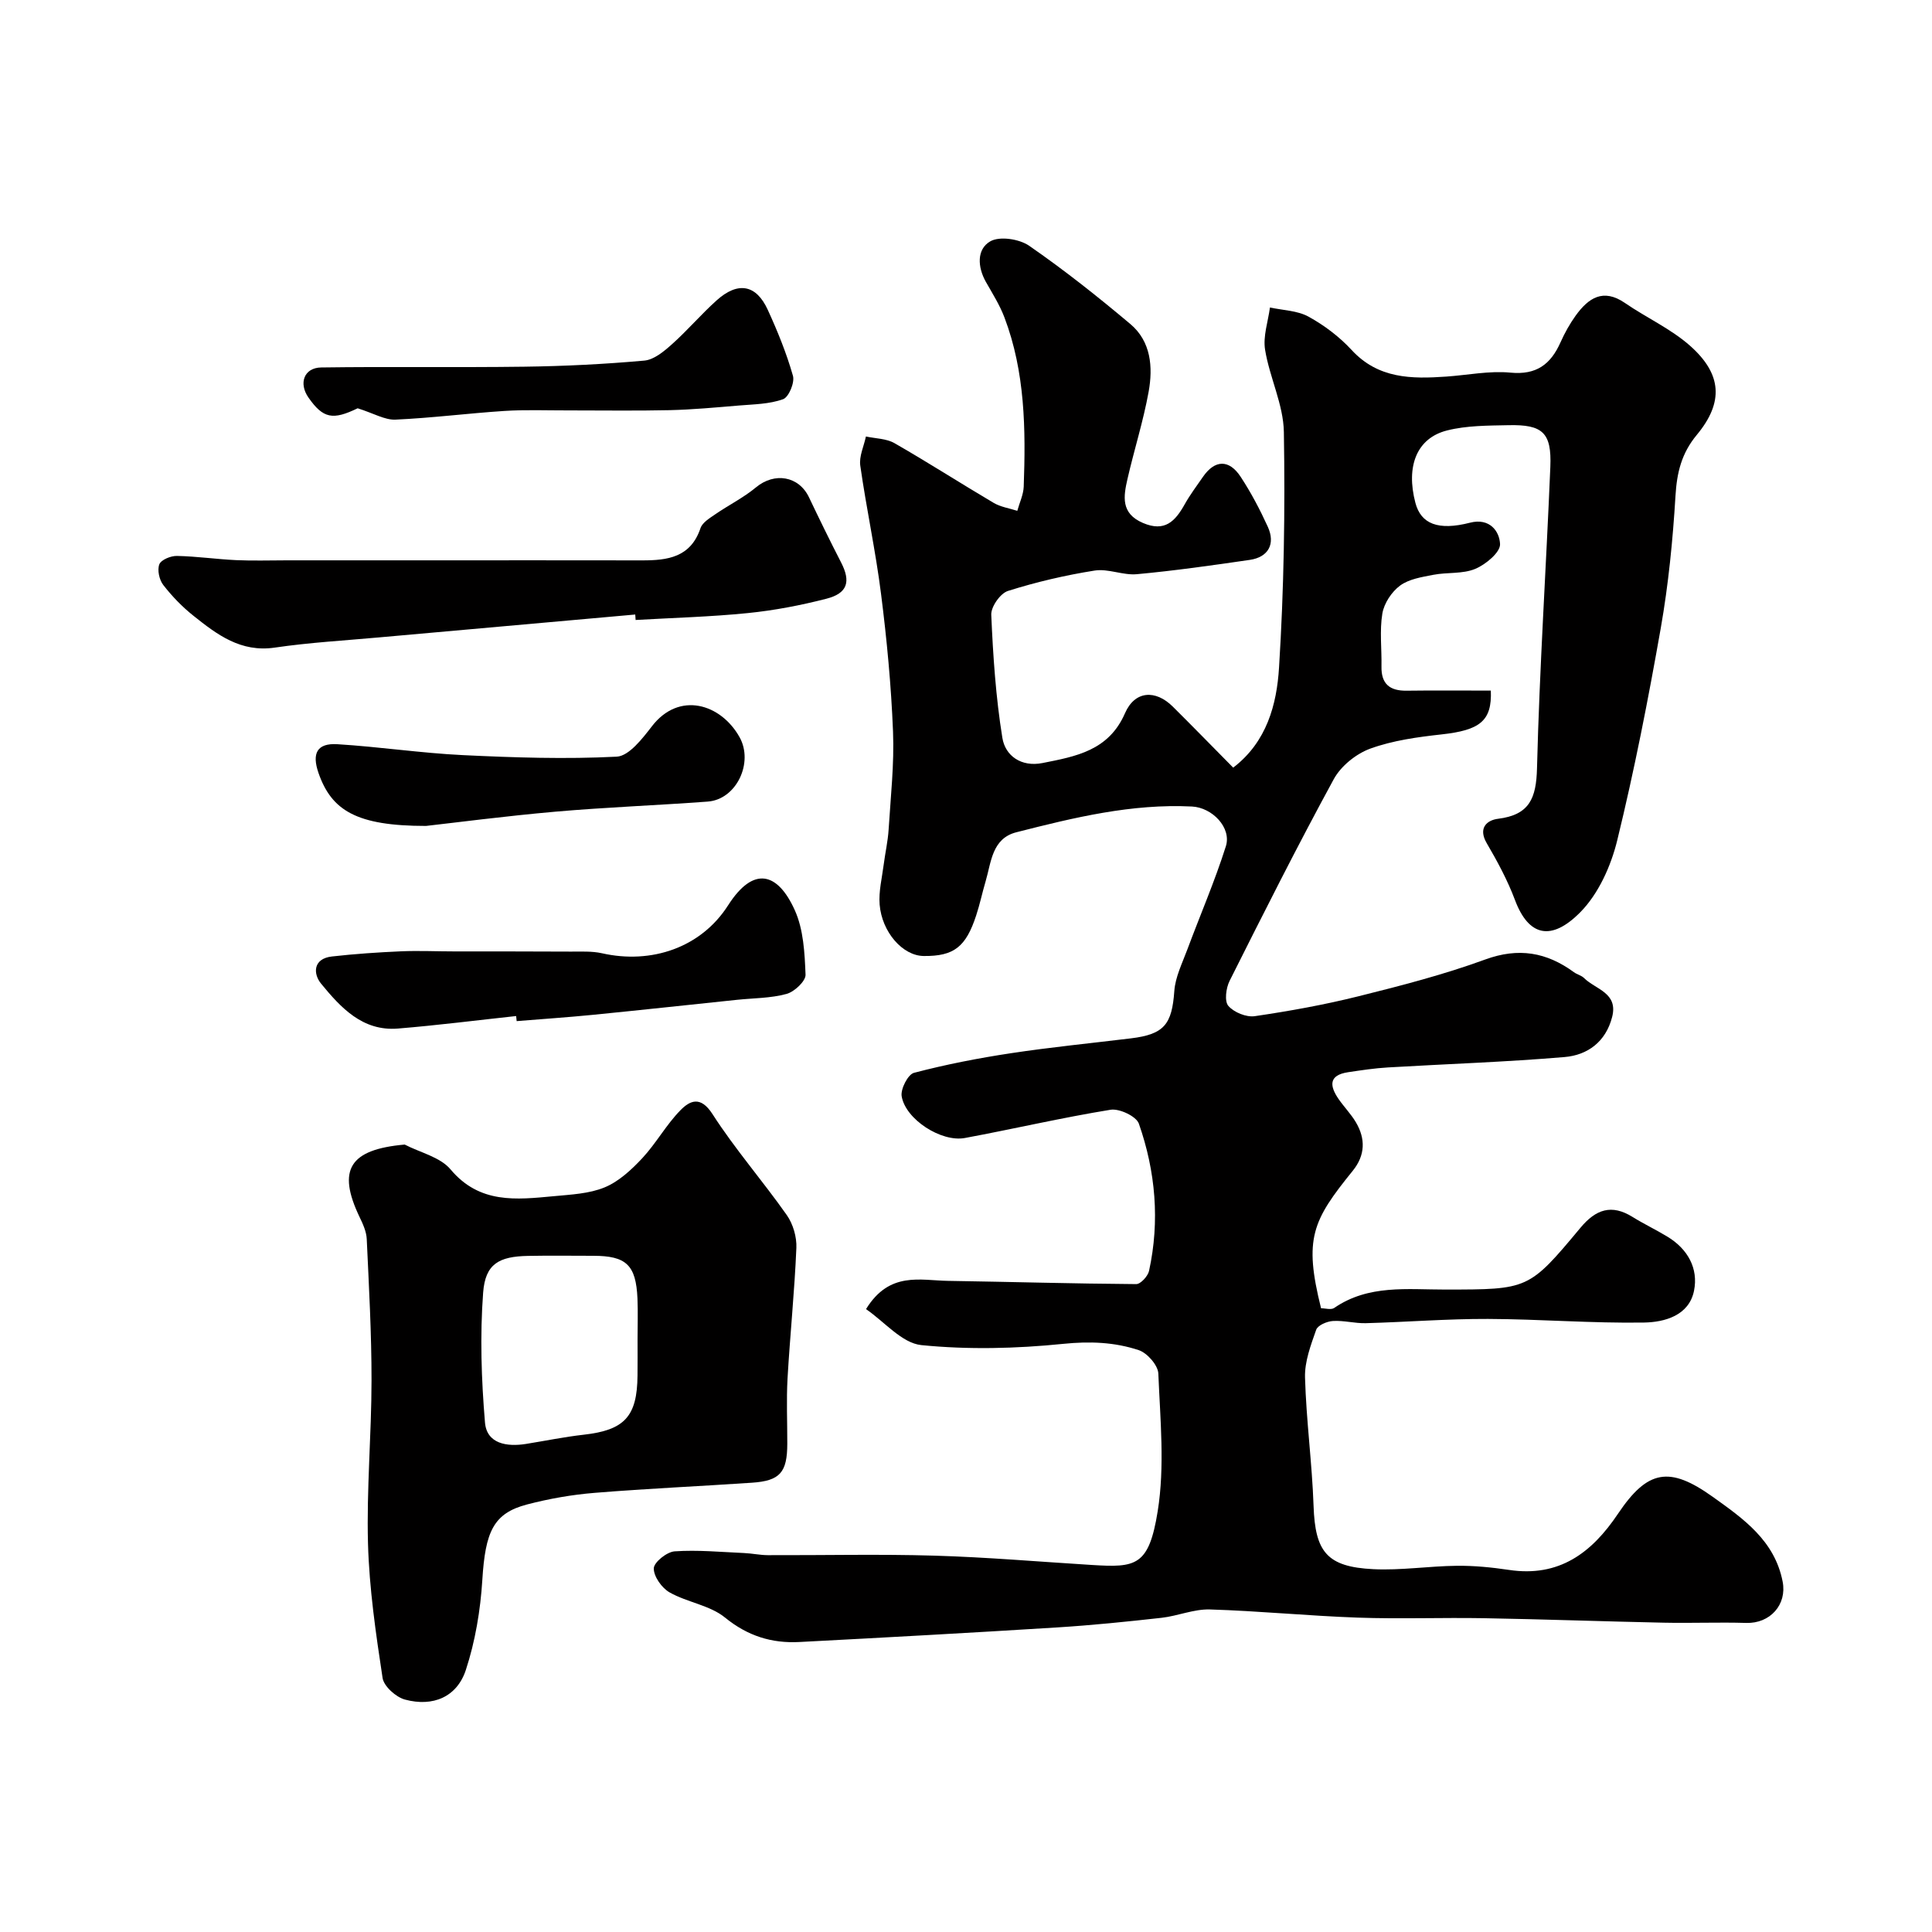
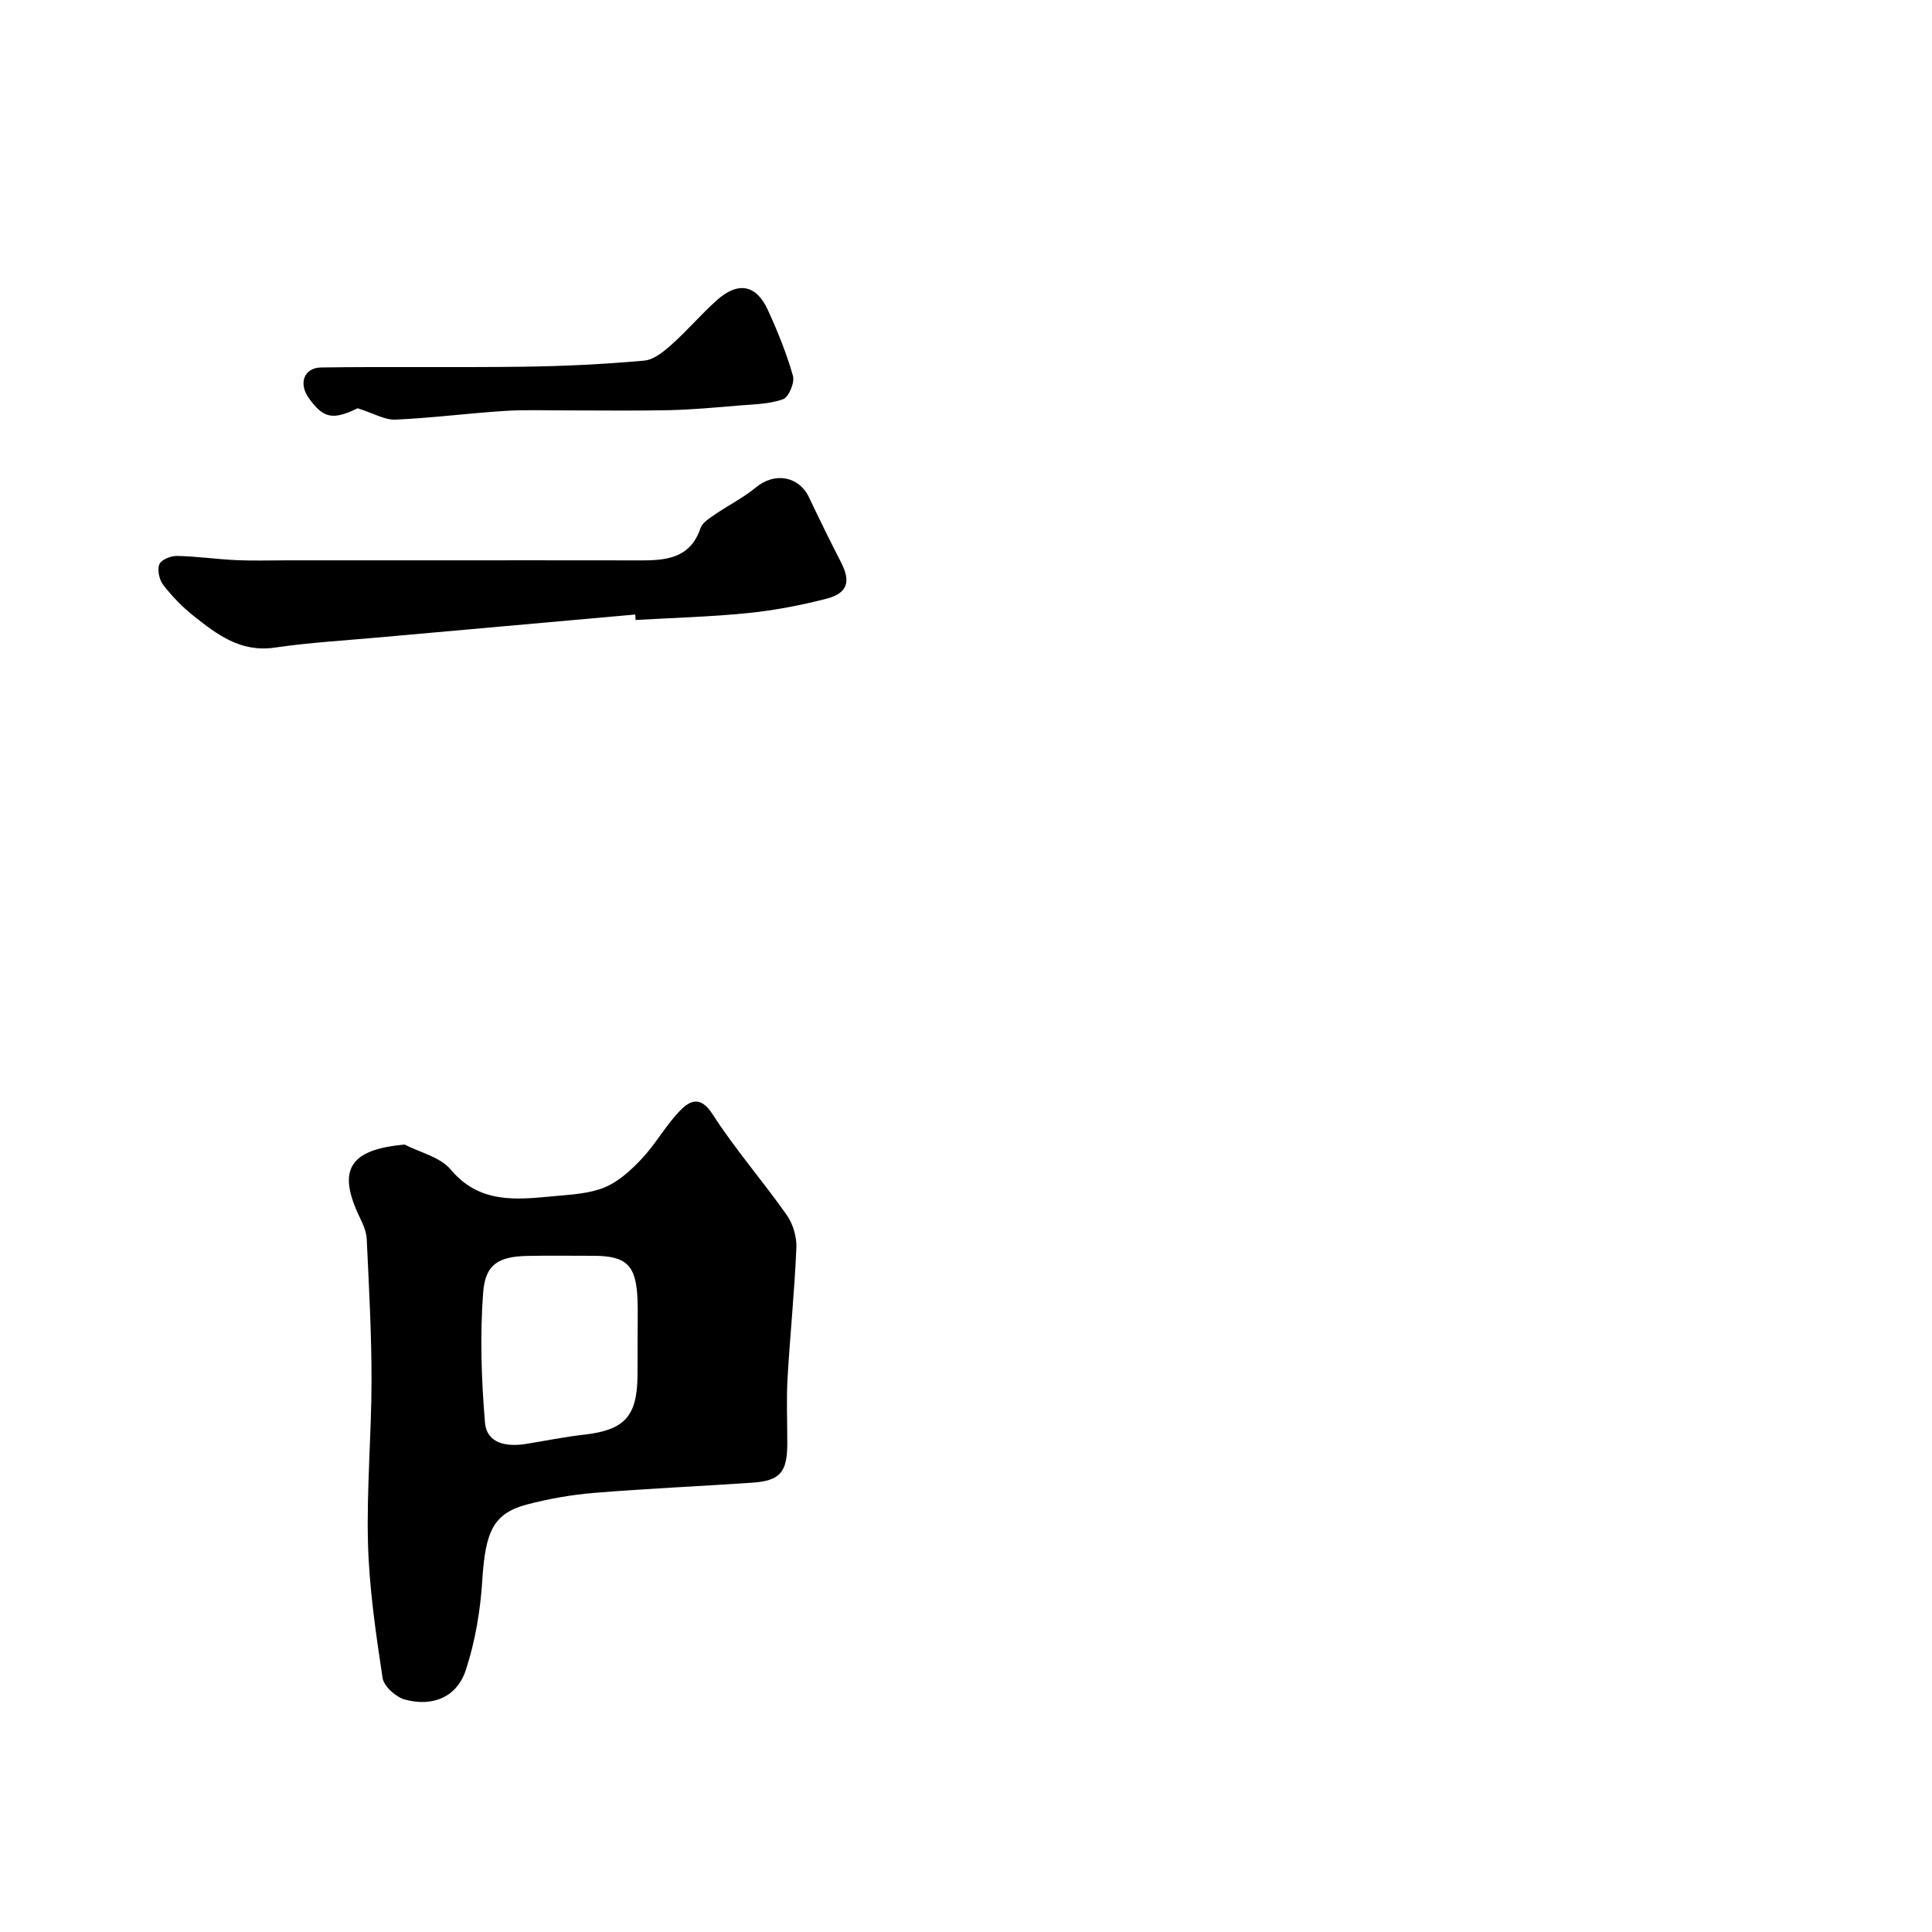
<svg xmlns="http://www.w3.org/2000/svg" enable-background="new 0 0 400 400" viewBox="0 0 400 400">
  <g fill="#010000">
-     <path d="m179.3 271.04c4.86-7.89 11.23-5.93 17.03-5.85 12.97.2 25.94.58 38.91.67.91.01 2.42-1.64 2.66-2.74 2.25-10.34 1.35-20.59-2.11-30.48-.53-1.52-4.03-3.17-5.85-2.88-10.11 1.64-20.1 3.98-30.17 5.85-4.9.91-12.29-3.86-13.09-8.64-.25-1.5 1.3-4.52 2.54-4.85 6.59-1.73 13.31-3.04 20.06-4.06 8.25-1.25 16.58-2.07 24.87-3.08 6.9-.84 8.49-2.91 8.98-9.8.21-2.92 1.65-5.78 2.7-8.61 2.65-7.12 5.68-14.12 7.97-21.35 1.22-3.86-2.82-8.03-7.02-8.24-12.47-.62-24.44 2.29-36.35 5.33-5.07 1.29-5.2 6.21-6.38 10.2-.69 2.32-1.18 4.71-1.94 7.01-2.13 6.51-4.58 8.47-10.85 8.41-4.4-.04-8.68-4.98-9.14-10.65-.22-2.72.49-5.52.84-8.27.31-2.43.87-4.84 1.02-7.27.42-6.76 1.18-13.55.91-20.29-.38-9.52-1.28-19.04-2.48-28.49-1.12-8.9-3.04-17.69-4.3-26.57-.27-1.91.75-4.01 1.17-6.02 1.98.43 4.23.42 5.91 1.38 6.93 3.97 13.65 8.3 20.53 12.36 1.45.86 3.26 1.12 4.9 1.65.46-1.67 1.26-3.32 1.33-5 .43-11.88.3-23.74-4-35.06-.97-2.56-2.47-4.93-3.83-7.33-1.74-3.09-1.93-6.76.9-8.4 1.93-1.12 6.01-.5 8.05.91 7.26 5.02 14.21 10.53 20.96 16.21 4.29 3.61 4.7 8.94 3.78 14.03-1.1 6.07-2.99 11.99-4.37 18.01-.83 3.61-1.45 7.15 3.19 9.14 4.54 1.95 6.69-.36 8.65-3.86 1.11-1.99 2.5-3.83 3.79-5.7 2.45-3.54 5.4-3.66 7.81.03 2.14 3.26 3.98 6.76 5.6 10.31 1.63 3.57.12 6.31-3.73 6.87-7.77 1.13-15.56 2.24-23.37 2.96-2.87.27-5.95-1.2-8.75-.75-6.06.96-12.1 2.37-17.95 4.22-1.58.5-3.53 3.29-3.45 4.94.37 8.52.94 17.08 2.3 25.48.6 3.72 3.92 6.08 8.3 5.21 6.91-1.37 13.71-2.55 17.09-10.32 2.04-4.68 6.31-4.92 9.9-1.36 4.14 4.11 8.2 8.28 12.5 12.63 6.97-5.32 9.02-13.11 9.49-20.71 1.02-16.22 1.27-32.52 1-48.77-.09-5.7-2.96-11.3-3.89-17.05-.45-2.79.62-5.82 1.01-8.74 2.69.59 5.68.63 7.99 1.9 3.25 1.79 6.38 4.15 8.9 6.88 5.51 6 12.42 6.03 19.61 5.53 4.44-.31 8.93-1.24 13.29-.82 5.4.52 8.34-1.73 10.37-6.28.86-1.93 1.91-3.82 3.14-5.53 2.62-3.62 5.67-5.73 10.2-2.61 4.42 3.04 9.47 5.32 13.45 8.83 6.65 5.88 7.02 11.73 1.43 18.47-3.18 3.83-4.13 7.81-4.42 12.63-.55 9.15-1.46 18.33-3.04 27.35-2.59 14.73-5.47 29.45-9.02 43.97-1.3 5.32-3.88 11.07-7.64 14.88-5.99 6.06-10.7 5.03-13.53-2.52-1.53-4.08-3.64-7.99-5.85-11.77-1.85-3.17.07-4.77 2.35-5.05 6.51-.81 7.9-4.25 8.06-10.45.52-20.81 1.9-41.6 2.76-62.41.29-7.08-1.57-8.79-8.66-8.63-4.26.09-8.64.06-12.72 1.09-6.28 1.58-8.55 7.41-6.56 14.98 1.15 4.38 4.72 5.81 11.31 4.12 4.08-1.05 6.12 1.79 6.22 4.44.06 1.7-2.97 4.22-5.14 5.12-2.61 1.09-5.8.67-8.68 1.23-2.37.46-5.03.87-6.88 2.23-1.75 1.29-3.32 3.68-3.67 5.79-.59 3.57-.11 7.31-.18 10.97-.07 3.62 1.73 5.05 5.22 5 5.81-.08 11.62-.02 17.42-.02.26 6.29-2.27 8.2-10.19 9.07-4.98.55-10.09 1.25-14.76 2.94-2.94 1.07-6.08 3.6-7.57 6.33-7.5 13.76-14.54 27.76-21.57 41.77-.74 1.48-1.09 4.19-.26 5.16 1.15 1.34 3.71 2.39 5.46 2.14 7.21-1.06 14.42-2.36 21.48-4.12 8.83-2.2 17.7-4.49 26.23-7.61 6.92-2.53 12.71-1.52 18.38 2.62.65.48 1.56.67 2.11 1.22 2.37 2.36 7.11 3.03 5.8 8.08-1.32 5.13-5.09 7.87-9.84 8.27-12.16 1.03-24.37 1.43-36.56 2.15-2.76.16-5.52.58-8.26.99-4.13.62-3.81 2.91-1.93 5.61 1.12 1.61 2.52 3.04 3.52 4.72 2.05 3.44 1.97 6.86-.62 10.07-8.37 10.33-10.17 14.03-6.57 28.47.86 0 2.07.38 2.72-.06 7.1-4.89 15.15-3.8 23.03-3.81 17.17-.02 17.25.05 27.97-12.81 3.18-3.81 6.43-4.93 10.78-2.22 2.35 1.46 4.87 2.65 7.23 4.09 4.19 2.54 6.42 6.57 5.49 11.18-1.03 5.14-6.09 6.52-10.36 6.59-10.76.17-21.53-.71-32.3-.75-8.43-.03-16.87.65-25.3.88-2.27.06-4.57-.6-6.83-.45-1.23.08-3.12.89-3.44 1.82-1.12 3.18-2.4 6.58-2.31 9.86.25 8.88 1.46 17.72 1.77 26.6.33 9.49 2.72 12.63 12.38 13.1 5.73.28 11.52-.64 17.28-.7 3.59-.04 7.21.32 10.77.85 10.4 1.57 17.16-3.51 22.61-11.64 6.13-9.13 10.67-9.87 19.59-3.5 6.37 4.55 12.84 9.07 14.49 17.58.92 4.77-2.61 8.69-7.55 8.54-5.68-.17-11.38.07-17.06-.05-12.43-.26-24.86-.71-37.3-.93-8.7-.15-17.41.19-26.1-.12-10.2-.36-20.38-1.38-30.58-1.69-3.31-.1-6.64 1.35-10 1.73-7.18.8-14.38 1.54-21.59 1.99-17.79 1.11-35.6 2.09-53.4 3.02-5.72.3-10.7-1.24-15.39-5.06-3.14-2.56-7.81-3.14-11.46-5.2-1.62-.91-3.32-3.3-3.29-4.99.02-1.25 2.7-3.41 4.31-3.52 4.77-.33 9.59.14 14.39.35 1.64.07 3.27.43 4.91.44 11.5.04 23-.24 34.49.1 10.88.32 21.73 1.26 32.6 1.93 9.09.56 11.8.29 13.63-11.13 1.49-9.28.52-19 .13-28.5-.07-1.73-2.31-4.27-4.06-4.85-5.01-1.66-10.15-1.86-15.63-1.3-9.73.99-19.68 1.23-29.38.26-4.03-.42-7.59-4.81-11.45-7.45z" />
+     <path d="m179.3 271.04z" />
    <path d="m83.79 236.97c3.22 1.67 7.35 2.58 9.5 5.15 6.02 7.17 13.62 6.26 21.35 5.54 3.56-.34 7.33-.5 10.55-1.83 2.93-1.21 5.54-3.64 7.77-6.02 2.89-3.1 4.97-6.95 7.93-9.96 1.94-1.97 4.14-3.04 6.61.79 4.67 7.27 10.41 13.84 15.39 20.92 1.3 1.85 2.09 4.55 1.99 6.81-.38 9.02-1.31 18.02-1.83 27.04-.25 4.48-.04 8.99-.05 13.49-.01 5.94-1.5 7.69-7.32 8.08-10.86.74-21.74 1.21-32.58 2.1-4.7.38-9.41 1.21-13.97 2.4-7 1.83-8.65 5.65-9.27 15.63-.39 6.27-1.46 12.68-3.41 18.63-1.84 5.6-6.8 7.7-12.6 6.14-1.87-.5-4.37-2.74-4.64-4.47-1.4-9.22-2.76-18.53-3.02-27.83-.31-11.24.72-22.5.73-33.76.01-9.76-.54-19.53-.99-29.29-.07-1.56-.81-3.15-1.5-4.59-4.67-9.78-2.05-13.96 9.36-14.97zm48.21 40.33c0-2.82.1-5.65-.02-8.47-.31-6.94-2.32-8.83-9.17-8.83-4.49 0-8.97-.07-13.46.02-6.05.11-8.87 1.64-9.32 7.59-.67 8.92-.37 17.98.38 26.9.37 4.42 4.53 5.07 8.49 4.44 3.99-.64 7.96-1.46 11.97-1.91 8.42-.95 11.05-3.75 11.12-12.25.03-2.5.01-4.99.01-7.49z" />
    <path d="m131.52 127.23c-17.69 1.58-35.39 3.15-53.08 4.74-7.19.65-14.42 1.06-21.56 2.11-7.03 1.03-11.92-2.68-16.8-6.57-2.33-1.85-4.46-4.05-6.28-6.4-.83-1.07-1.27-3.11-.81-4.28.37-.94 2.38-1.76 3.64-1.73 4.09.08 8.17.68 12.26.87 3.51.16 7.03.04 10.55.04h29.47c14.68 0 29.36-.02 44.04.01 5.29.01 10.05-.63 12.08-6.67.39-1.17 1.89-2.07 3.04-2.86 2.78-1.92 5.87-3.44 8.45-5.59 3.84-3.18 8.87-2.36 10.98 2.08 2.15 4.52 4.35 9.02 6.64 13.47 2.04 3.96 1.36 6.38-3.04 7.51-5.33 1.37-10.79 2.42-16.25 2.97-7.72.78-15.49.98-23.25 1.43-.02-.38-.05-.75-.08-1.13z" />
-     <path d="m106.86 210.36c-8.16.88-16.3 1.92-24.47 2.59-7.32.6-11.84-4.33-15.91-9.29-1.67-2.03-1.7-5.18 2.23-5.63 4.75-.54 9.54-.86 14.31-1.07 3.68-.16 7.38.02 11.07.02 8.03.01 16.07-.01 24.1.04 2.15.01 4.37-.12 6.43.34 10.25 2.32 20.53-1.16 26.13-9.93 5.24-8.2 10.25-6.85 13.8 1.01 1.81 4 2.05 8.86 2.23 13.36.05 1.33-2.31 3.54-3.93 3.98-3.28.9-6.82.86-10.25 1.22-9.95 1.04-19.9 2.12-29.85 3.11-5.25.52-10.52.87-15.78 1.3-.04-.35-.08-.7-.11-1.05z" />
    <path d="m74.05 84.53c-5.13 2.48-7.13 2.15-10.18-2.21-2.08-2.96-.93-6.19 2.63-6.24 14.02-.2 28.05.03 42.07-.16 8.28-.11 16.57-.52 24.82-1.26 2.01-.18 4.08-1.91 5.72-3.38 3.23-2.88 6.05-6.21 9.27-9.1 4.41-3.95 8.18-3.28 10.58 1.97 2.03 4.43 3.88 8.98 5.21 13.65.4 1.39-.86 4.43-2.04 4.85-2.85 1.03-6.08 1.05-9.17 1.31-4.78.4-9.57.85-14.36.96-7.02.16-14.05.04-21.07.05-4.36.01-8.74-.17-13.08.11-7.54.49-15.05 1.46-22.59 1.8-2.19.09-4.45-1.29-7.81-2.35z" />
-     <path d="m88.2 171c-14.39 0-19.55-3.2-22.25-10.94-1.43-4.11-.3-6.23 3.89-5.98 8.68.53 17.32 1.84 26 2.26 10.6.51 21.26.86 31.84.32 2.55-.13 5.32-3.74 7.29-6.29 5.63-7.31 14.26-4.68 18.14 2.24 2.96 5.28-.63 12.91-6.58 13.35-10.51.78-21.06 1.17-31.56 2.09-10.45.92-20.88 2.29-26.77 2.95z" />
  </g>
</svg>